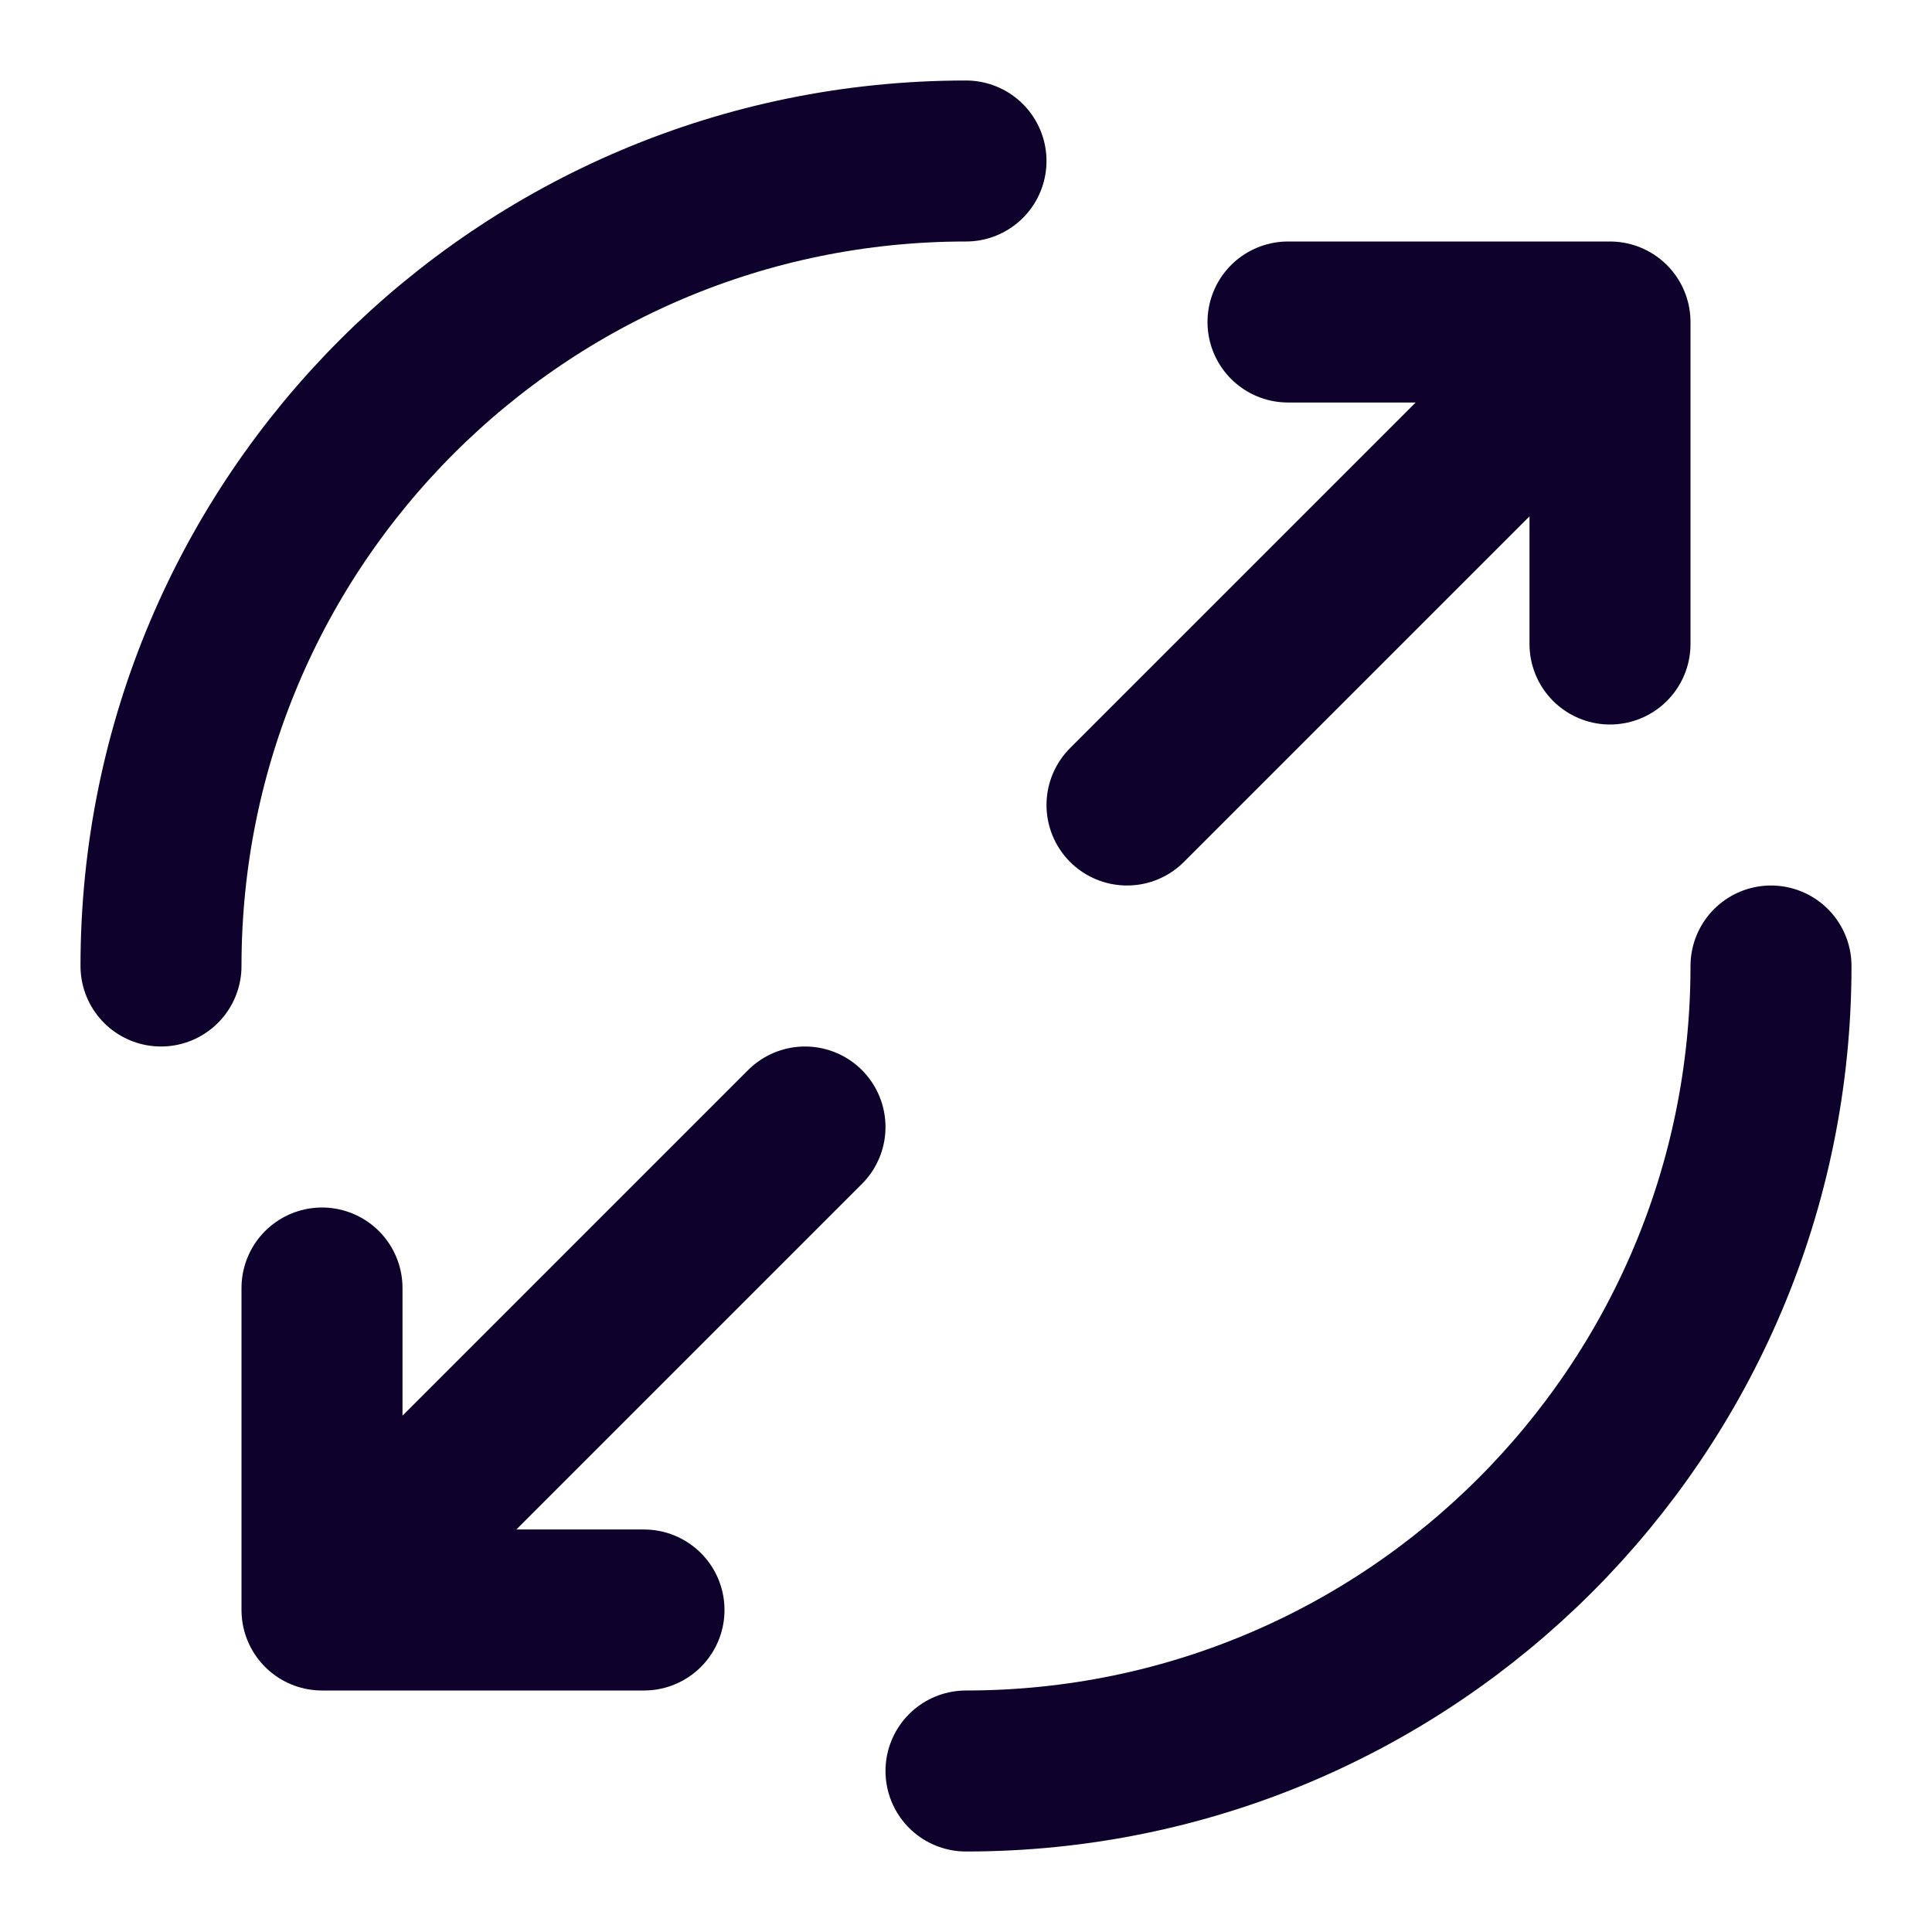
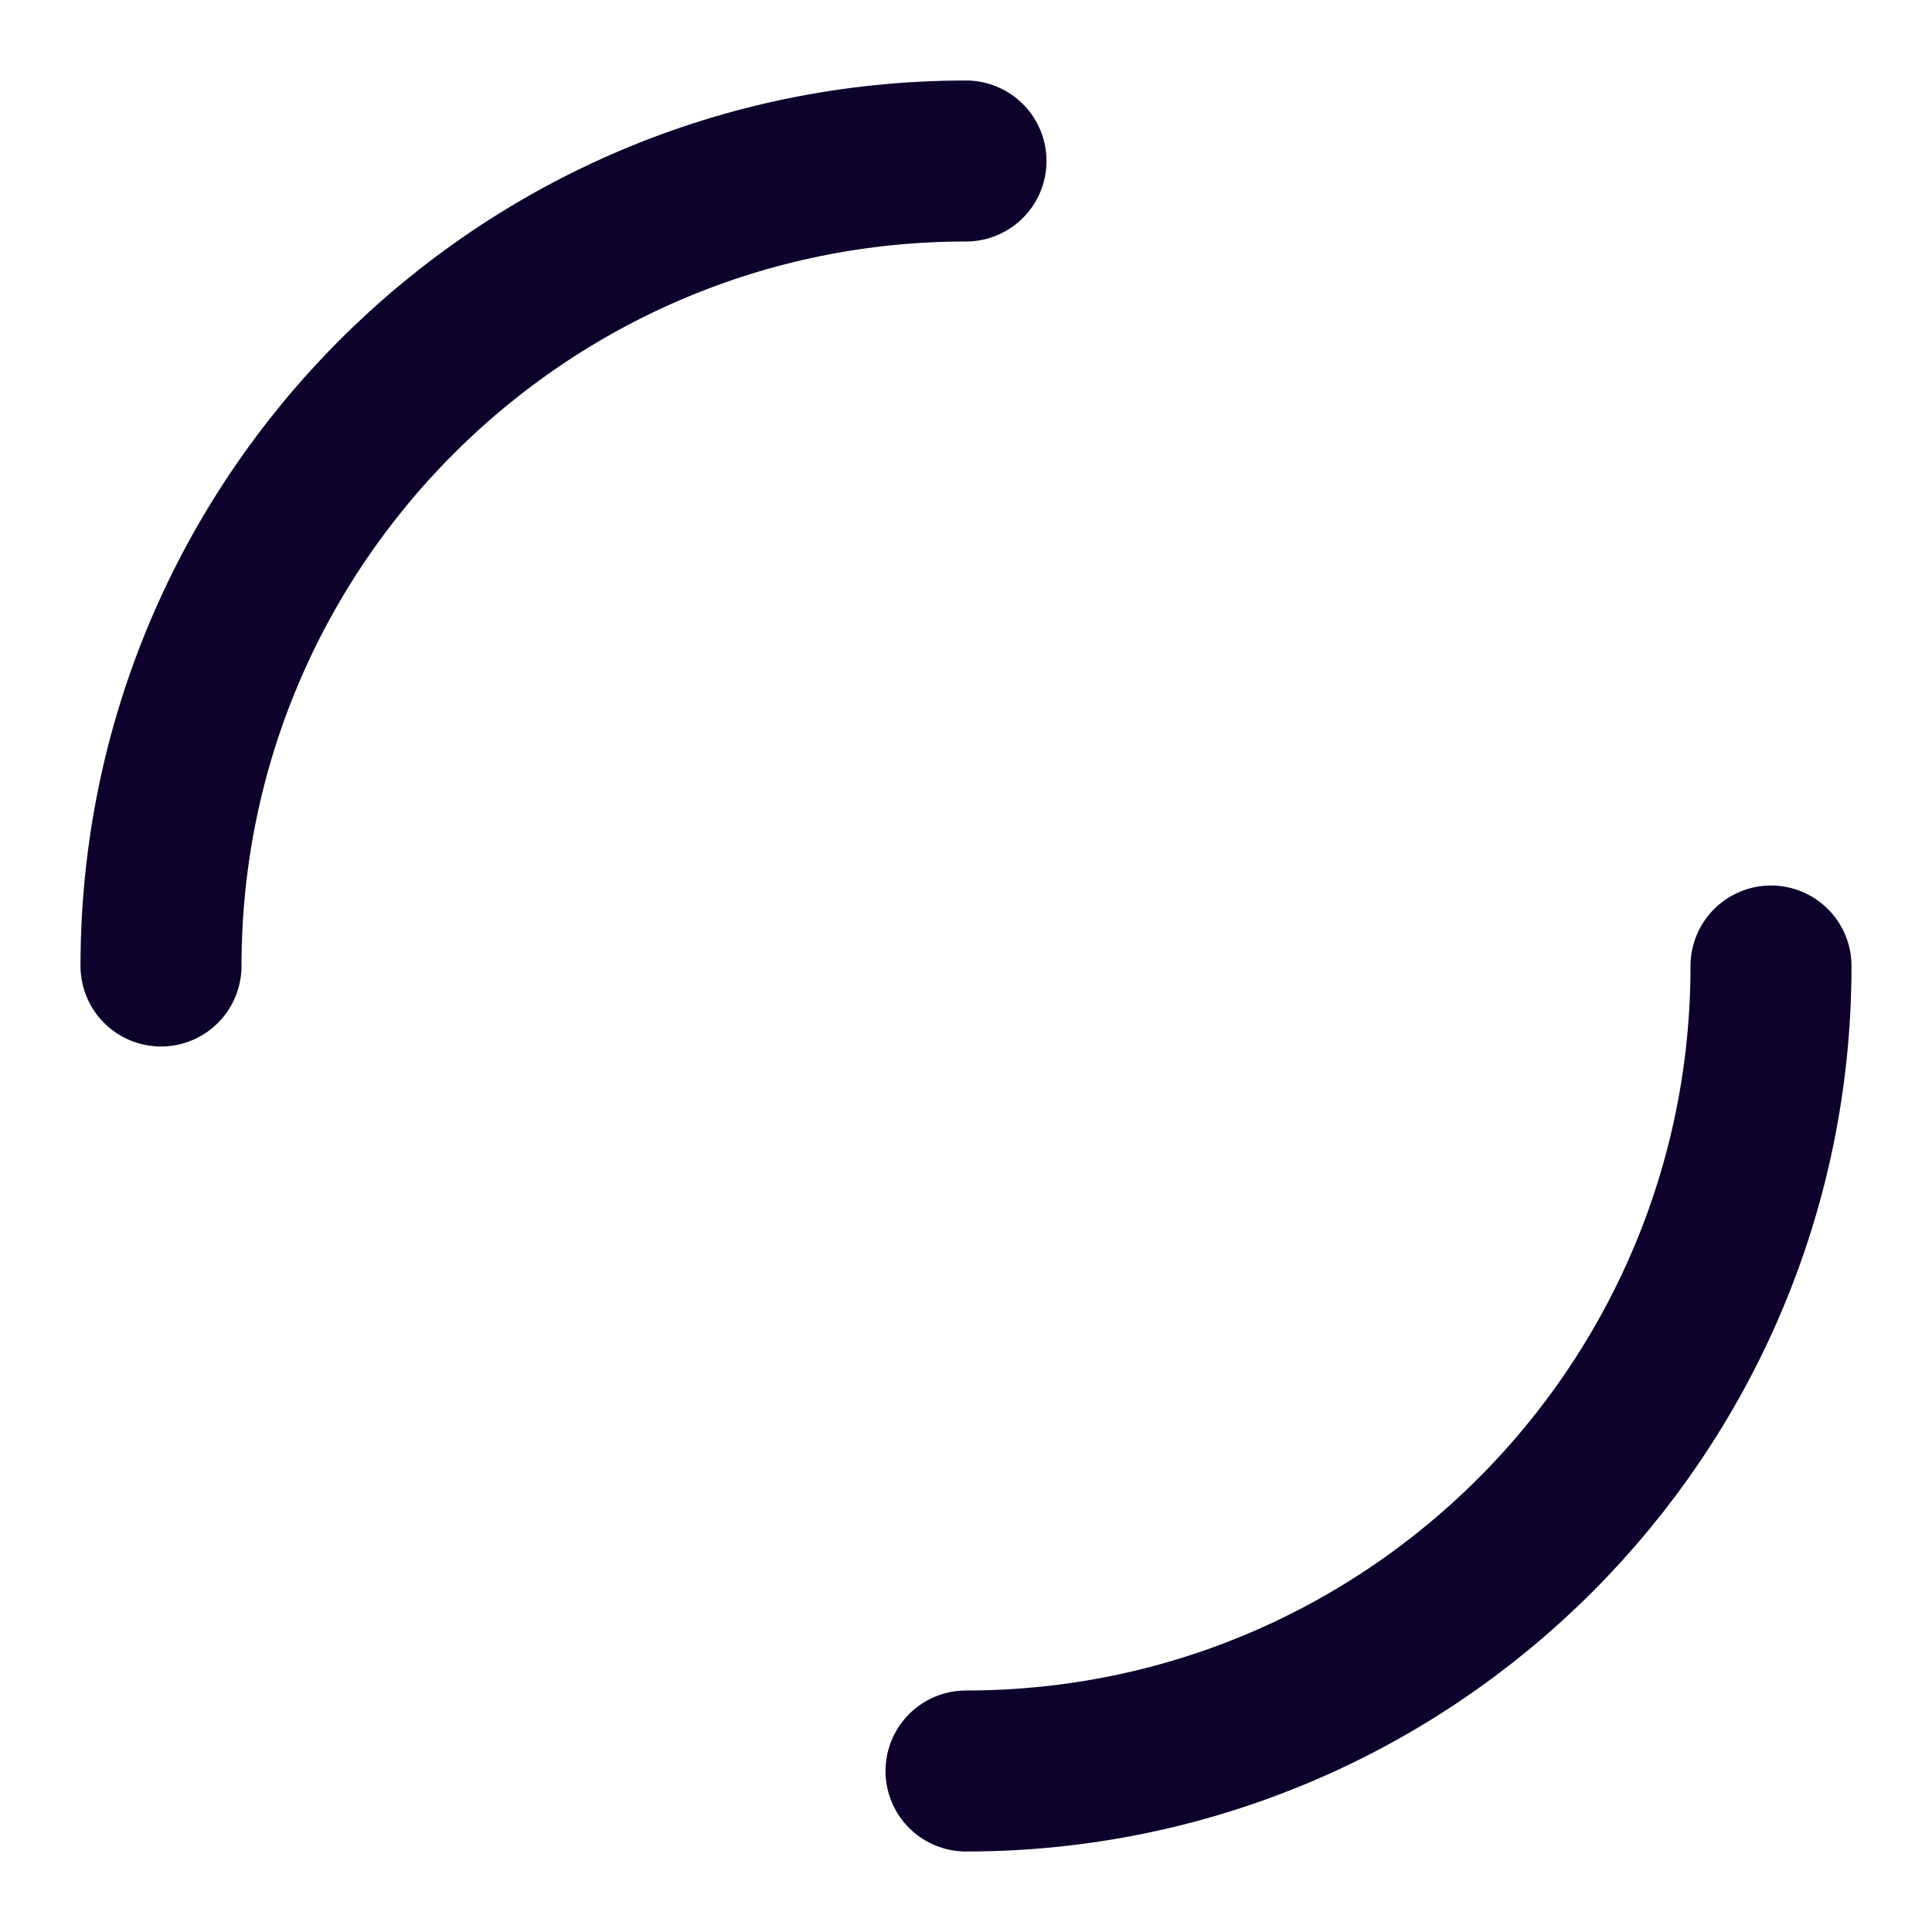
<svg xmlns="http://www.w3.org/2000/svg" width="24" height="24" viewBox="0 0 24 24" fill="none">
-   <path d="M8 20H4M4 20V16M4 20L10 14M16 4H20M20 4V8M20 4L14 10" stroke="#0E022D" stroke-width="2" stroke-linecap="round" stroke-linejoin="round" />
  <path d="M22 12C22 17.523 17.523 22 12 22M2 12C2 6.477 6.477 2 12 2" stroke="#0E022D" stroke-width="2" stroke-linecap="round" stroke-linejoin="round" />
</svg>